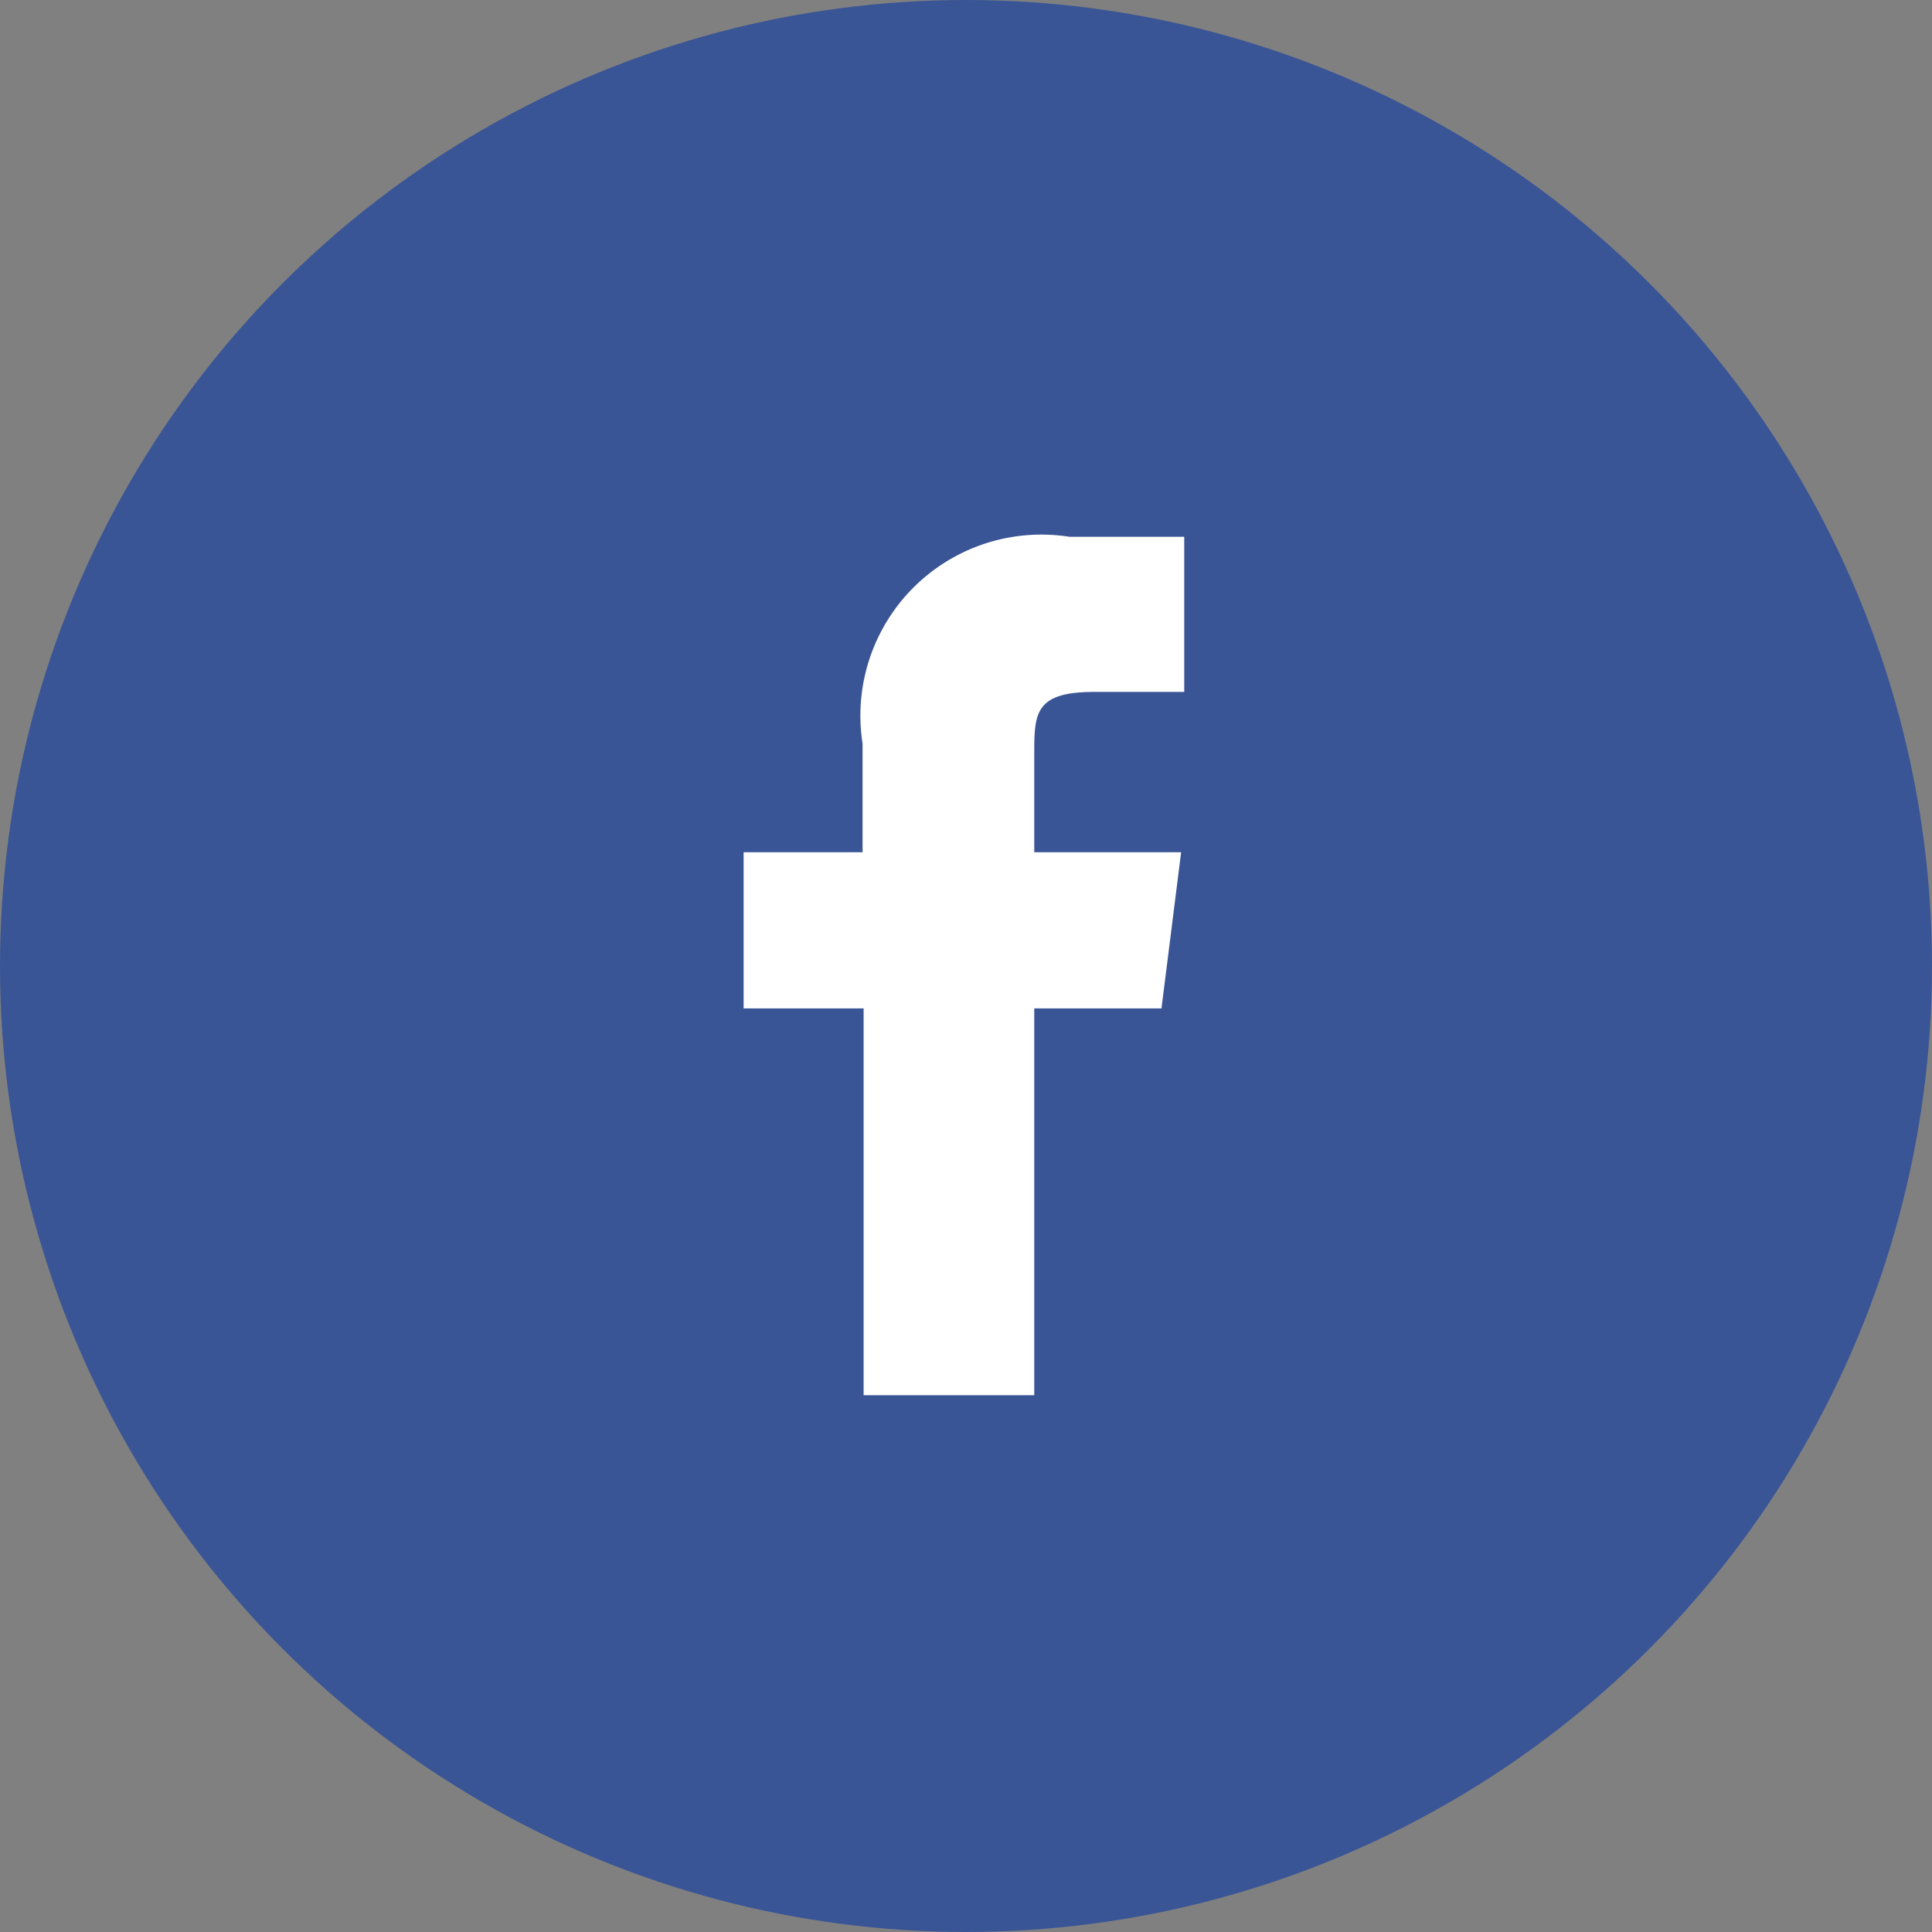
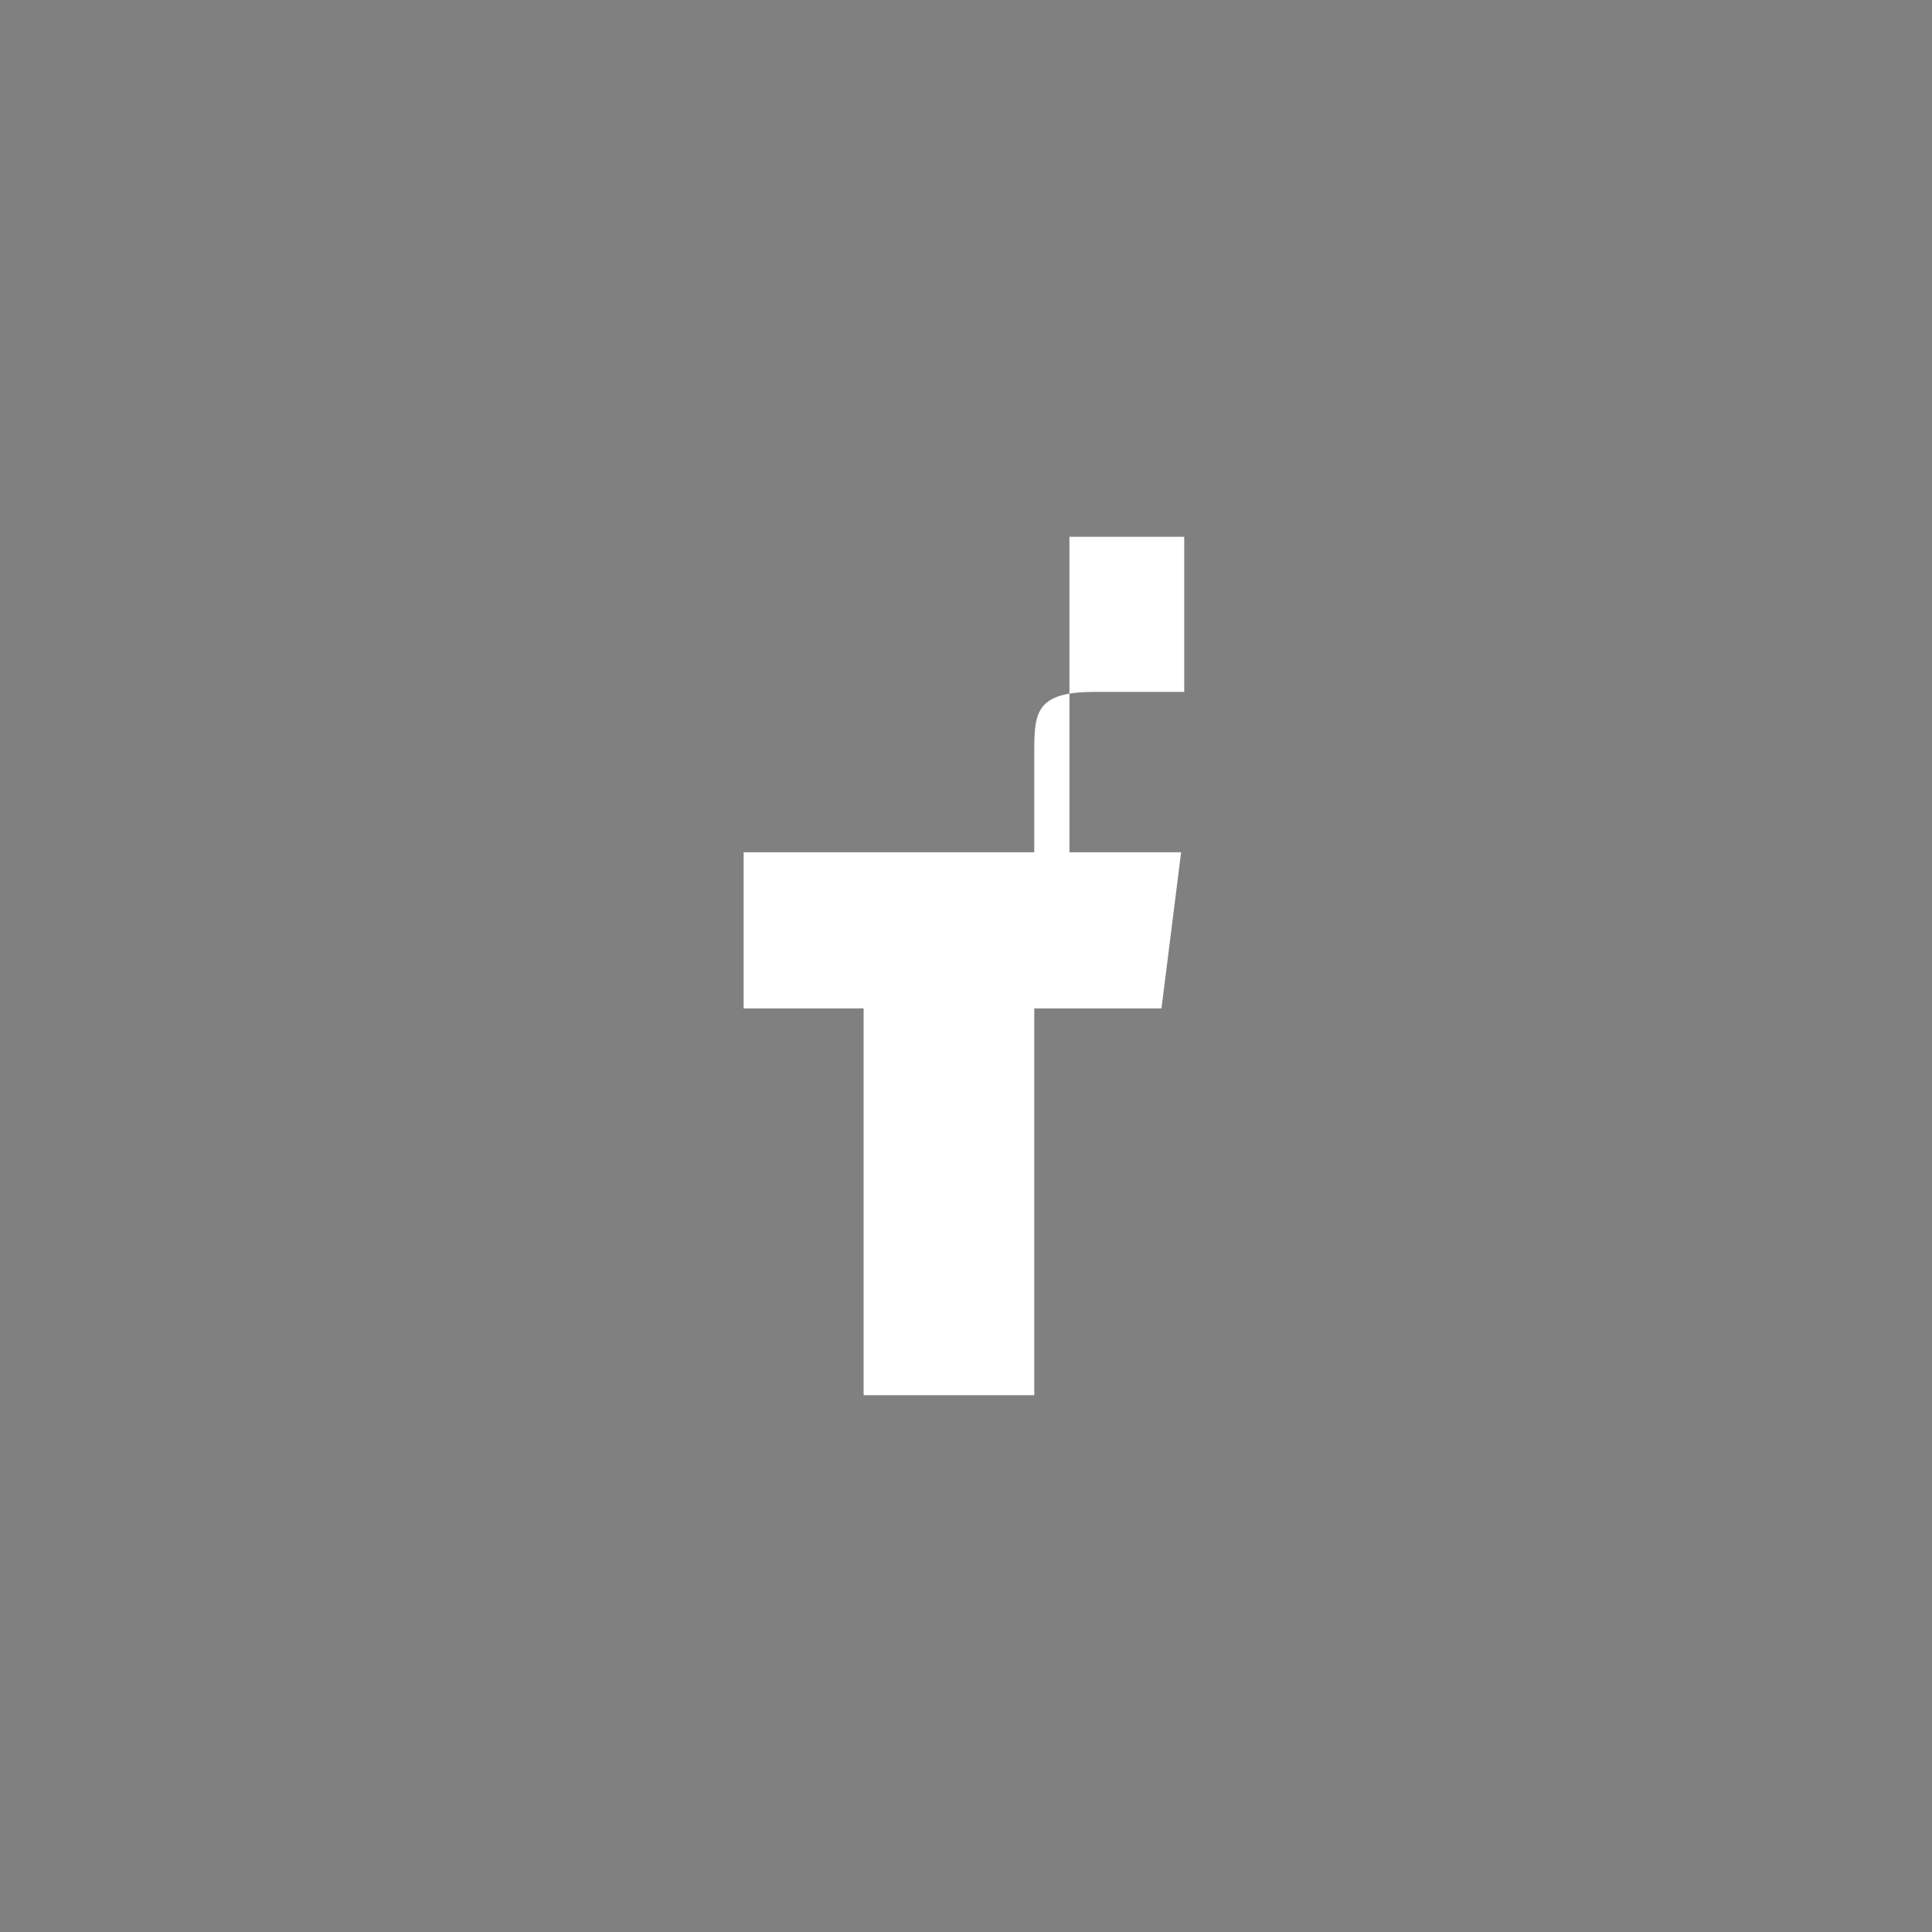
<svg xmlns="http://www.w3.org/2000/svg" id="Layer_1" data-name="Layer 1" viewBox="0 0 18.68 18.68">
  <rect x="0" y="0" width="18.68" height="18.68" fill="#808080" stroke="none" />
  <defs>
    <style>.cls-1{fill:#3a5596;}.cls-2{fill:#fff;}</style>
  </defs>
-   <circle class="cls-1" cx="9.34" cy="9.34" r="9.34" />
-   <path class="cls-2" d="M11.23,9.75l.19-1.51H10V7.3c0-.4,0-.61.58-.61h.87V5.19H10.34a1.75,1.75,0,0,0-2,2V8.24H7.19V9.75H8.35v3.74H10V9.75Z" />
+   <path class="cls-2" d="M11.23,9.75l.19-1.51H10V7.3c0-.4,0-.61.58-.61h.87V5.19H10.34V8.24H7.19V9.75H8.35v3.74H10V9.75Z" />
</svg>